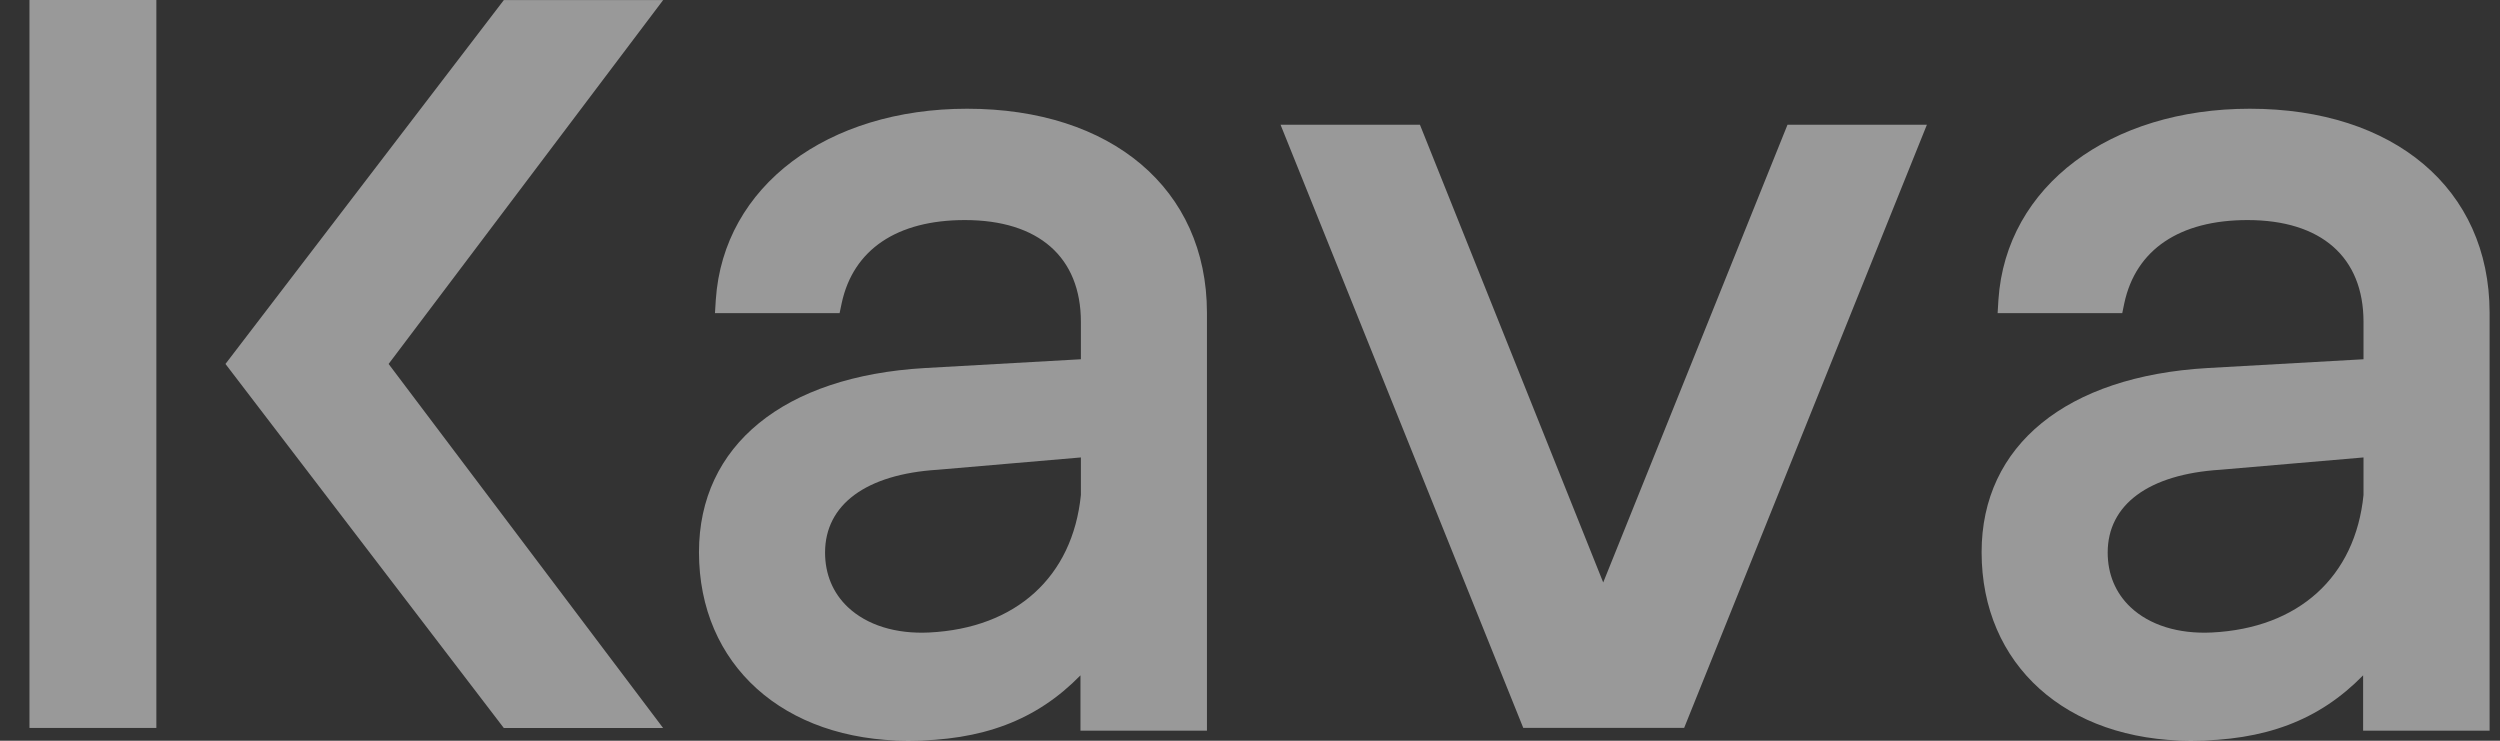
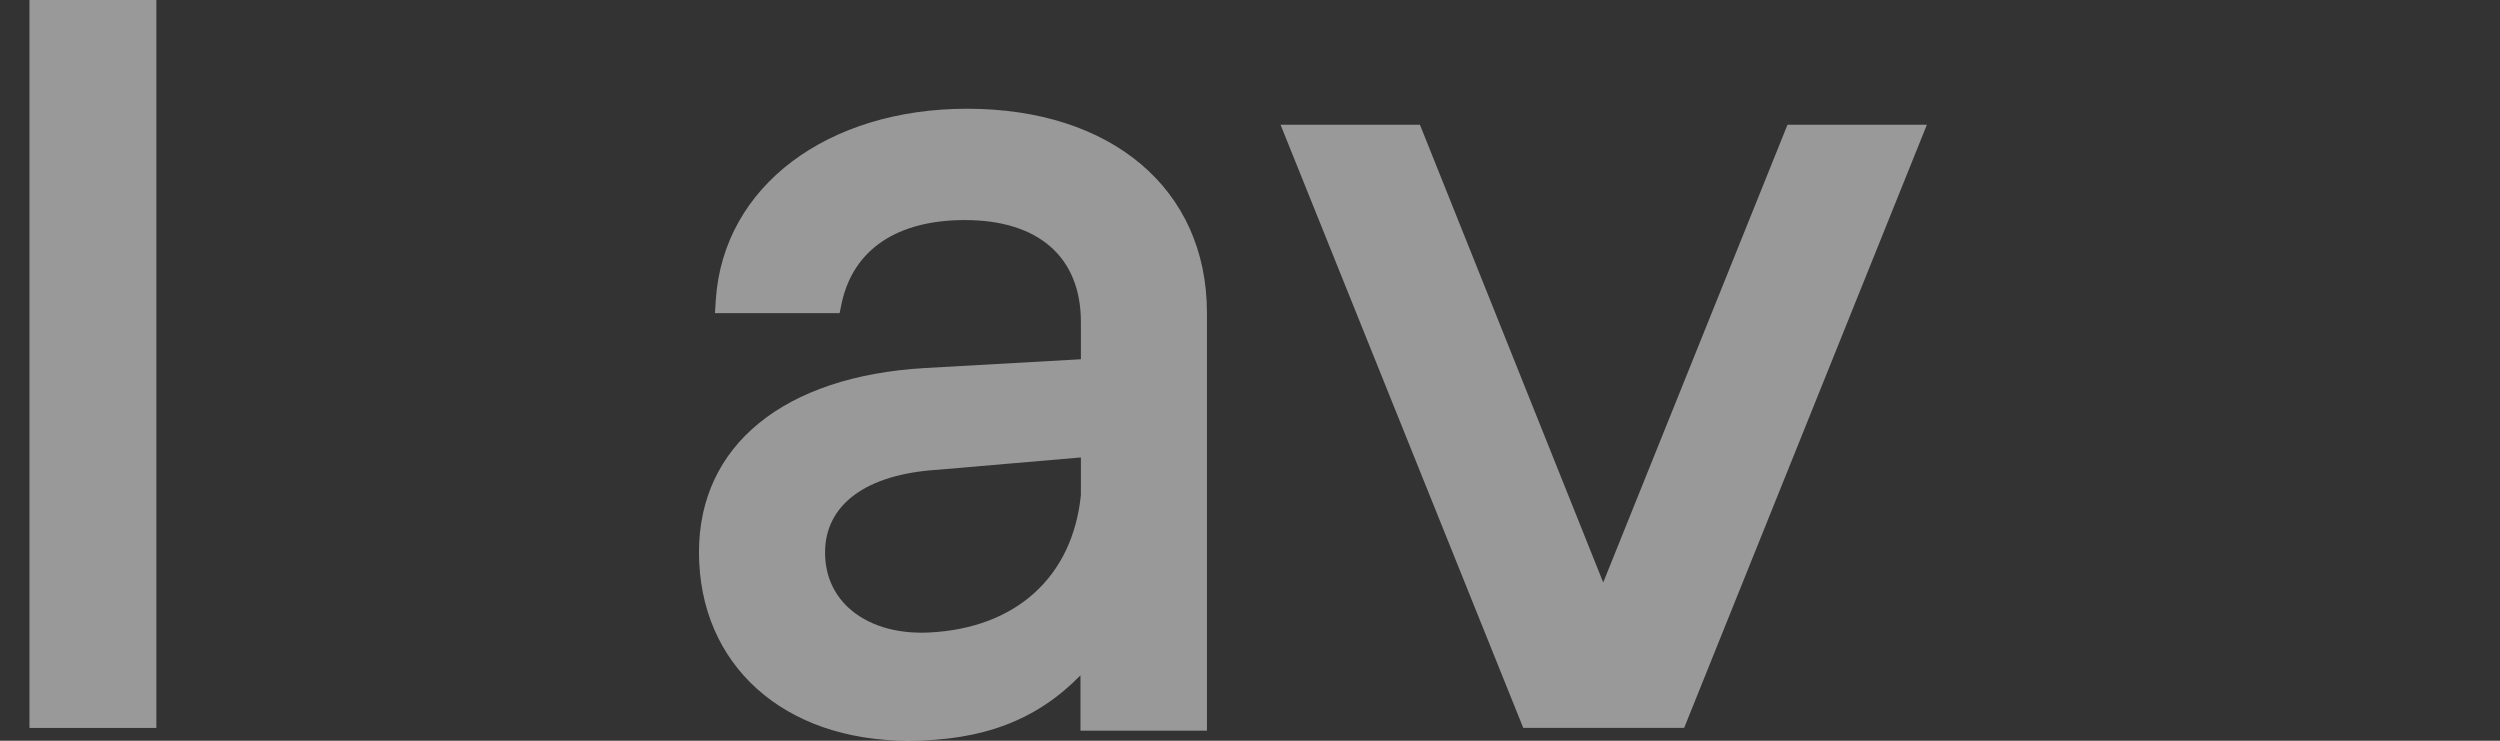
<svg xmlns="http://www.w3.org/2000/svg" width="81" height="24" viewBox="0 0 81 24" fill="none">
  <rect x="0" y="0" width="81" height="24" fill="#333333" stroke="none" />
  <path d="M57.915 4.042H62.431L54.567 23.582H49.353L41.49 4.042H46.006L51.944 18.872L57.915 4.042Z" fill="white" fill-opacity="0.5" />
  <path d="M5.066 0H0.955V23.585H5.066V0Z" fill="white" fill-opacity="0.5" />
-   <path d="M16.324 23.588L7.305 11.792L16.324 0.003H21.485L12.591 11.792L21.485 23.588H16.324Z" fill="white" fill-opacity="0.5" />
  <path d="M31.334 3.523C26.831 3.523 23.437 6.014 23.192 9.714L23.165 10.145H27.203L27.27 9.826C27.642 8.086 29.063 7.13 31.261 7.13C33.652 7.13 35.021 8.332 35.021 10.431V11.64L29.96 11.925C25.403 12.191 22.647 14.423 22.647 17.89C22.647 21.543 25.39 24 29.422 24C31.826 24 33.579 23.342 35.007 21.881V23.674H39.105V10.125C39.099 6.114 36.004 3.523 31.334 3.523ZM35.021 14.821V16.037C34.755 18.687 32.922 20.354 30.106 20.493C29.023 20.546 28.087 20.254 27.469 19.67C26.984 19.211 26.732 18.6 26.732 17.903C26.732 16.349 28.06 15.366 30.378 15.22L35.021 14.821Z" fill="white" fill-opacity="0.5" />
-   <path d="M72.892 3.523C68.389 3.523 64.995 6.014 64.749 9.714L64.723 10.145H68.761L68.827 9.826C69.199 8.086 70.621 7.13 72.819 7.13C75.21 7.13 76.578 8.332 76.578 10.431V11.64L71.517 11.925C66.961 12.191 64.204 14.423 64.204 17.89C64.204 21.543 66.948 24 70.979 24C73.383 24 75.137 23.342 76.565 21.881V23.674H80.663V10.125C80.656 6.114 77.561 3.523 72.892 3.523ZM76.578 14.821V16.037C76.312 18.687 74.479 20.354 71.663 20.493C70.581 20.546 69.644 20.254 69.026 19.67C68.542 19.211 68.289 18.6 68.289 17.903C68.289 16.349 69.618 15.366 71.936 15.22L76.578 14.821Z" fill="white" fill-opacity="0.5" />
</svg>